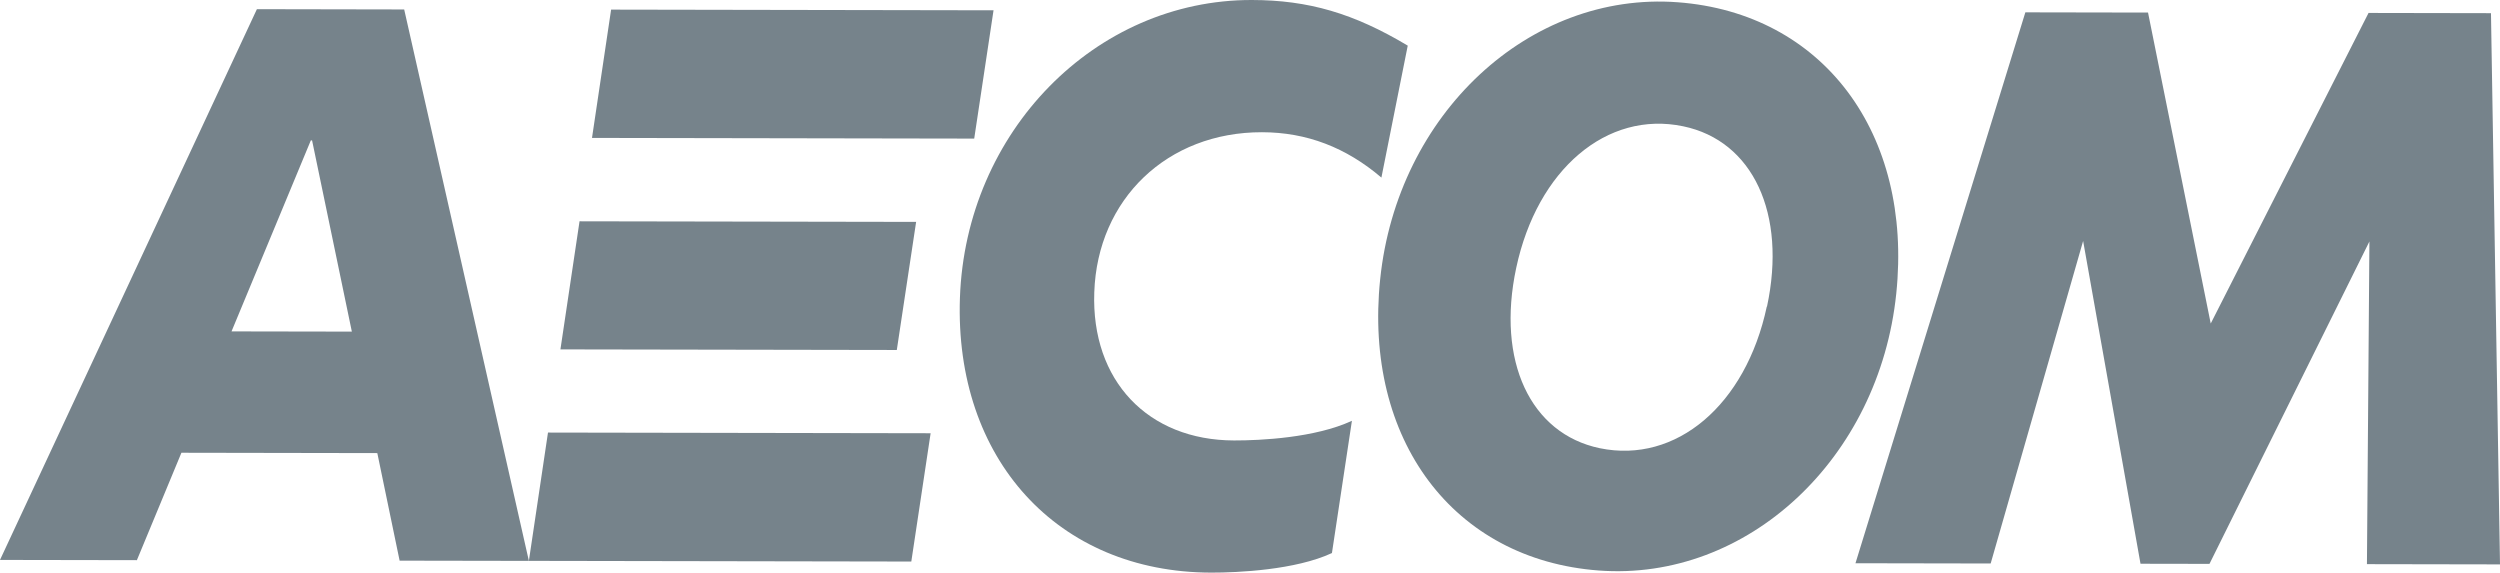
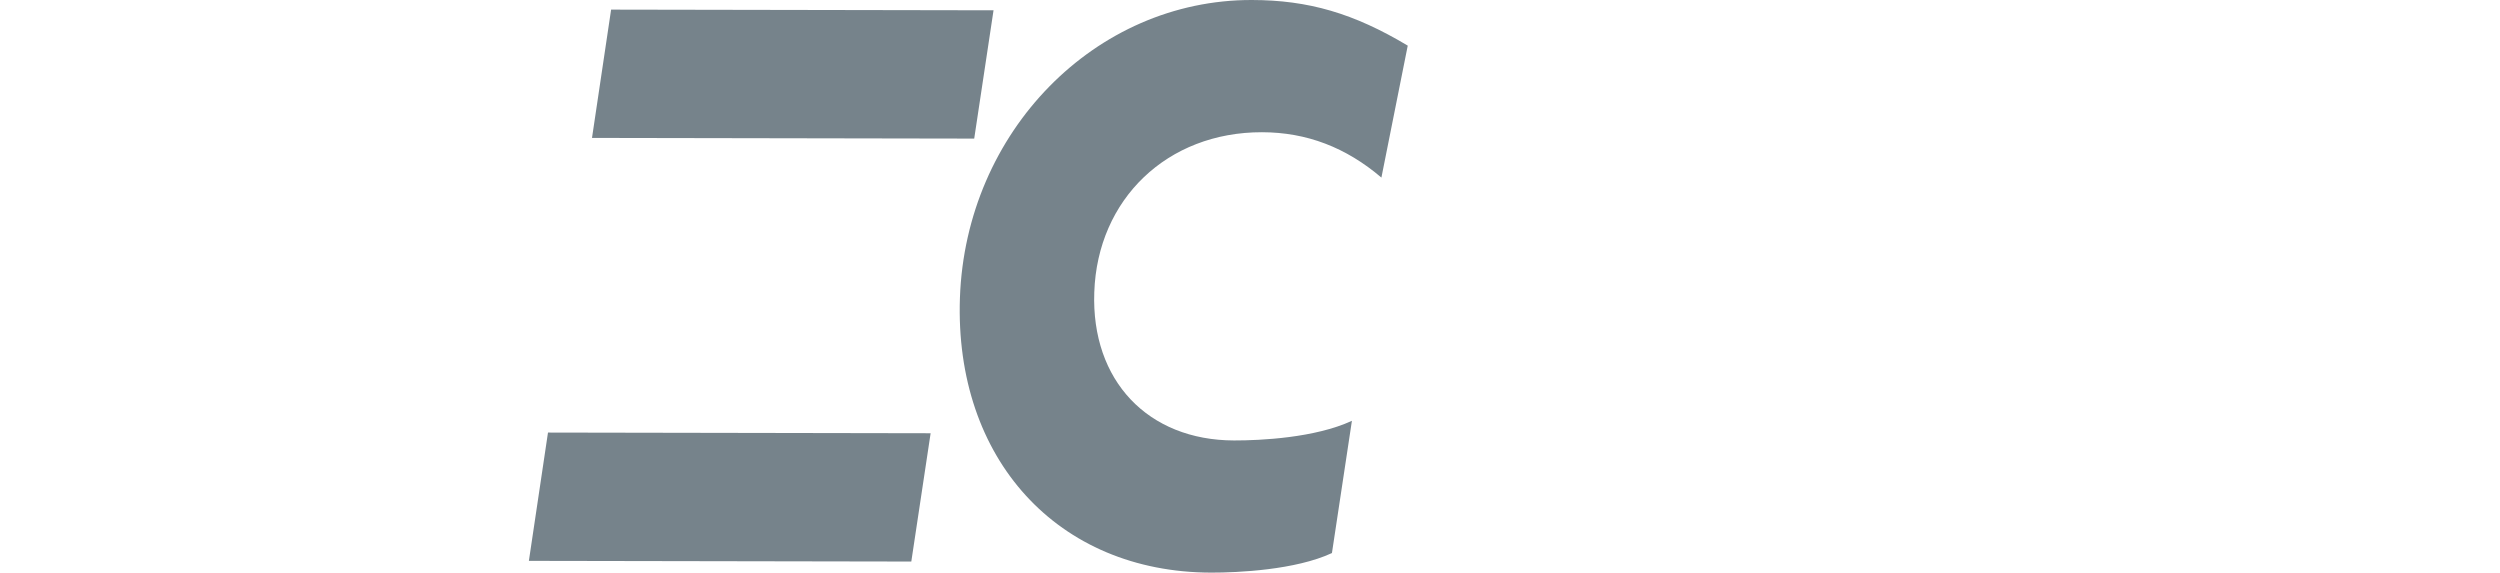
<svg xmlns="http://www.w3.org/2000/svg" xmlns:ns1="http://sodipodi.sourceforge.net/DTD/sodipodi-0.dtd" xmlns:ns2="http://www.inkscape.org/namespaces/inkscape" width="143.256" height="32.813" viewBox="0 0 143.256 32.813" fill="none" version="1.1" id="svg6" ns1:docname="Aecom logo.svg" ns2:version="1.3.2 (091e20e, 2023-11-25)">
  <defs id="defs6" />
  <g id="Aecom logo" transform="translate(-0.049,-0.686)">
    <g id="Aecom logo_2">
-       <path d="m 13.316,19.676 4.543,-10.943 0.073,1.3e-4 2.279,10.955 z m 9.621,13.137 7.418,0.013 L 23.21,1.228 14.77,1.212 0.049,32.771 7.893,32.785 l 2.552,-6.155 11.225,0.02 1.278,6.162 z" fill="#76838b" id="path1" />
      <path d="m 55.886,8.628 -21.914,-0.039 1.095,-7.352 21.914,0.039 -1.107,7.352 z m -24.436,16.845 -1.095,7.352 21.914,0.039 1.107,-7.352 z" fill="#76838b" id="path2" />
-       <path d="m 33.258,13.367 -1.095,7.34 19.275,0.034 1.107,-7.34 z" fill="#76838b" id="path3" />
      <path d="m 77.504,24.804 c -2.093,0.969 -5.207,1.124 -6.739,1.121 -4.937,-0.009 -8.191,-3.427 -8.011,-8.489 0.18,-5.346 4.187,-9.182 9.611,-9.173 2.566,0.005 4.814,0.871 6.842,2.599 L 80.716,3.301 C 77.618,1.448 75.029,0.692 71.782,0.686 62.807,0.67 55.388,8.233 55.055,17.754 c -0.32,9.226 5.591,15.729 14.396,15.744 1.532,0.003 4.84,-0.151 6.921,-1.121 l 1.144,-7.574 z" fill="#76838b" id="path4" />
-       <path d="m 101.302,18.256 c 1.141,-5.332 -0.81,-9.499 -4.797,-10.332 -4.376,-0.919 -8.371,2.473 -9.573,8.113 -1.14,5.344 0.81,9.499 4.786,10.332 4.376,0.907 8.371,-2.474 9.572,-8.113 M 96.177,0.815 C 104.506,1.434 109.662,8.317 108.71,17.505 107.733,26.976 100.169,34.009 91.669,33.378 83.328,32.76 78.183,25.877 79.136,16.689 80.113,7.217 87.677,0.184 96.177,0.815 Z" fill="#76838b" id="path5" />
-       <path d="m 143.305,33.027 -0.517,-31.586 -7.016,-0.013 -9.043,17.797 -3.593,-17.819 -7.029,-0.013 -9.735,31.568 7.747,0.014 5.298,-18.481 3.288,18.496 3.952,0.007 9.165,-18.474 -0.142,18.49 z" fill="#76838b" id="path6" />
    </g>
  </g>
</svg>